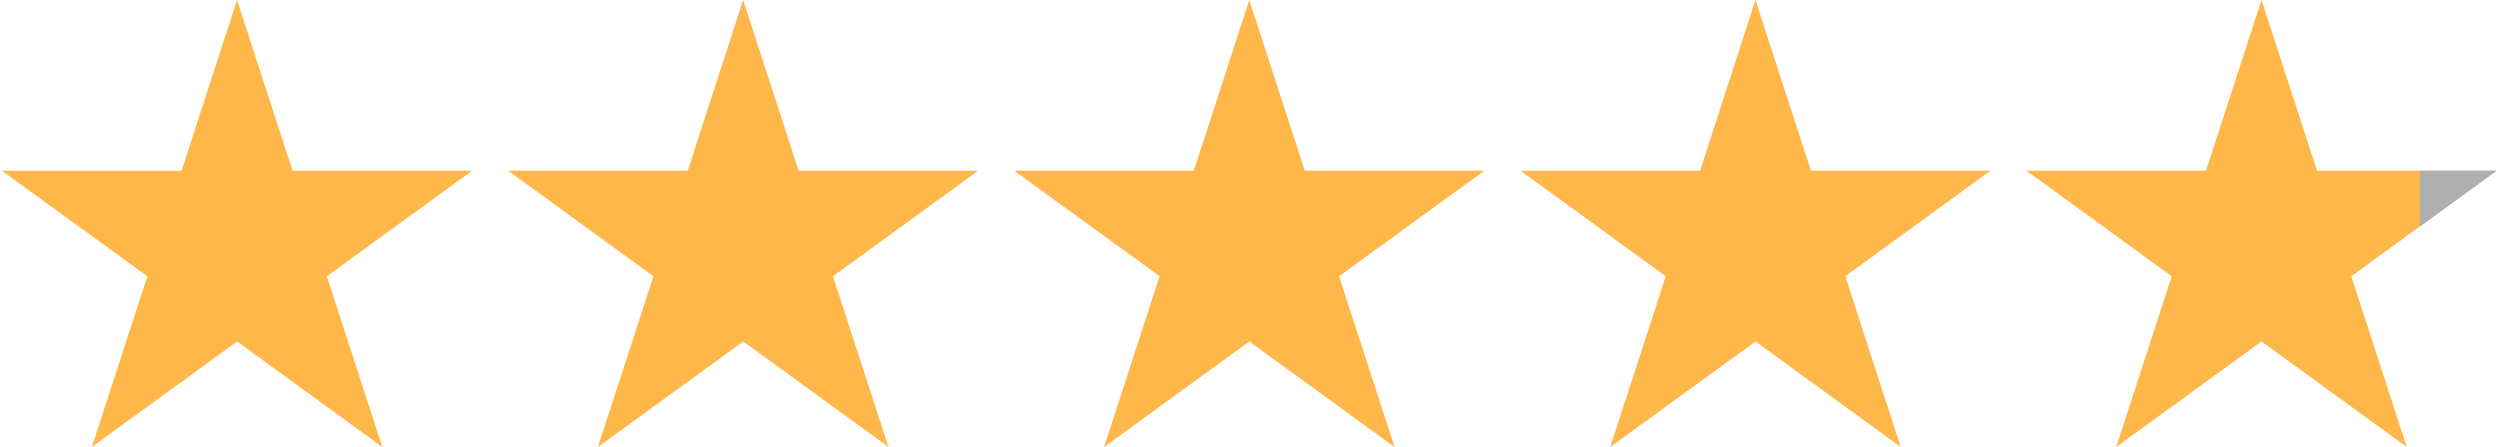
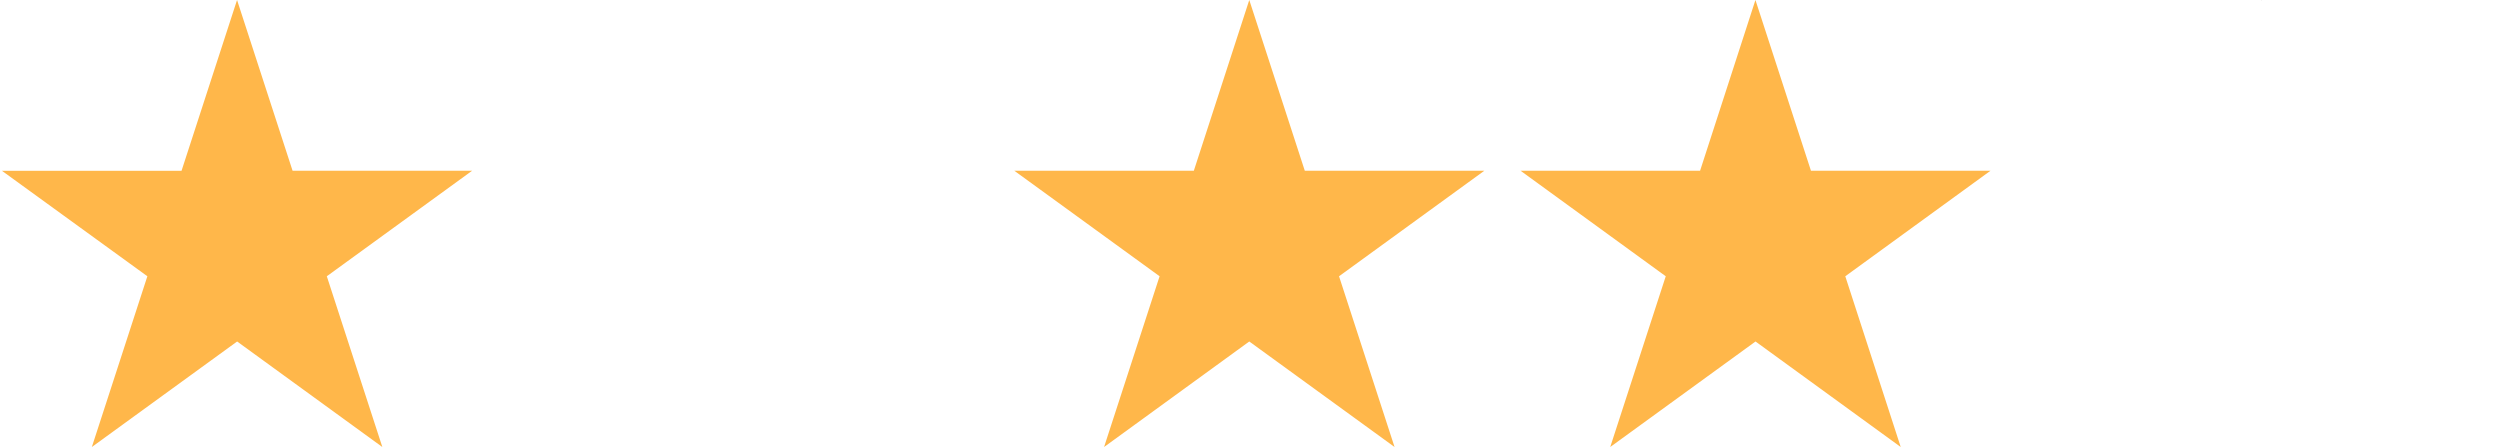
<svg xmlns="http://www.w3.org/2000/svg" viewBox="0 0 276 49.35">
  <defs>
    <style>
      .cls-1 {
        clip-path: url(#clippath);
      }

      .cls-2 {
        fill: none;
      }

      .cls-2, .cls-3, .cls-4 {
        stroke-width: 0px;
      }

      .cls-3 {
        fill: #afafaf;
      }

      .cls-5 {
        clip-path: url(#clippath-1);
      }

      .cls-6 {
        clip-path: url(#clippath-4);
      }

      .cls-7 {
        clip-path: url(#clippath-3);
      }

      .cls-8 {
        clip-path: url(#clippath-2);
      }

      .cls-4 {
        fill: #ffb74a;
      }
    </style>
    <clipPath id="clippath">
      <rect height="49.34" width="53.33" y="0" class="cls-2" />
    </clipPath>
    <clipPath id="clippath-1">
      <rect height="49.34" width="52" y="0" x="56" class="cls-2" />
    </clipPath>
    <clipPath id="clippath-2">
      <rect height="49.34" width="53.33" y="0" x="110.67" class="cls-2" />
    </clipPath>
    <clipPath id="clippath-3">
      <rect height="49.34" width="53.33" y="0" x="166.67" class="cls-2" />
    </clipPath>
    <clipPath id="clippath-4">
-       <rect height="49.34" width="53.33" y="0" x="222.67" class="cls-2" />
-     </clipPath>
+       </clipPath>
  </defs>
  <g data-sanitized-data-name="Warstwa 1" data-name="Warstwa 1" id="Warstwa_1">
    <g class="cls-1">
      <path d="M26.17,0l6.13,18.85h19.82l-16.04,11.65,6.13,18.85-16.03-11.65-16.04,11.65,6.13-18.85L.22,18.86h19.82L26.17,0" class="cls-4" />
    </g>
    <g class="cls-5">
-       <path d="M82.04,0l6.13,18.85h19.82l-16.03,11.65,6.13,18.85-16.04-11.65-16.04,11.65,6.13-18.85-16.03-11.65h19.82L82.04,0" class="cls-4" />
-     </g>
+       </g>
    <g class="cls-8">
      <path d="M137.92,0l6.13,18.85h19.82l-16.04,11.65,6.13,18.85-16.04-11.65-16.03,11.65,6.13-18.85-16.04-11.65h19.82L137.92,0" class="cls-4" />
    </g>
    <g class="cls-7">
-       <path d="M193.8,0l6.13,18.85h19.82l-16.03,11.65,6.12,18.85-16.03-11.65-16.04,11.65,6.13-18.85-16.03-11.65h19.82L193.8,0" class="cls-4" />
+       <path d="M193.8,0l6.13,18.85h19.82l-16.03,11.65,6.12,18.85-16.03-11.65-16.04,11.65,6.13-18.85-16.03-11.65h19.82" class="cls-4" />
    </g>
    <g class="cls-6">
      <path d="M249.67,0l6.13,18.85h19.82l-16.04,11.65,6.13,18.85-16.04-11.65-16.04,11.65,6.13-18.85-16.04-11.65h19.82L249.67,0" class="cls-4" />
    </g>
  </g>
  <g data-sanitized-data-name="Warstwa 2" data-name="Warstwa 2" id="Warstwa_2">
    <g>
-       <polygon points="267.15 18.85 267.15 25.01 275.62 18.85 267.15 18.85" class="cls-3" />
      <polygon points="249.7 .07 249.68 0 249.65 .07 249.7 .07" class="cls-3" />
    </g>
  </g>
</svg>